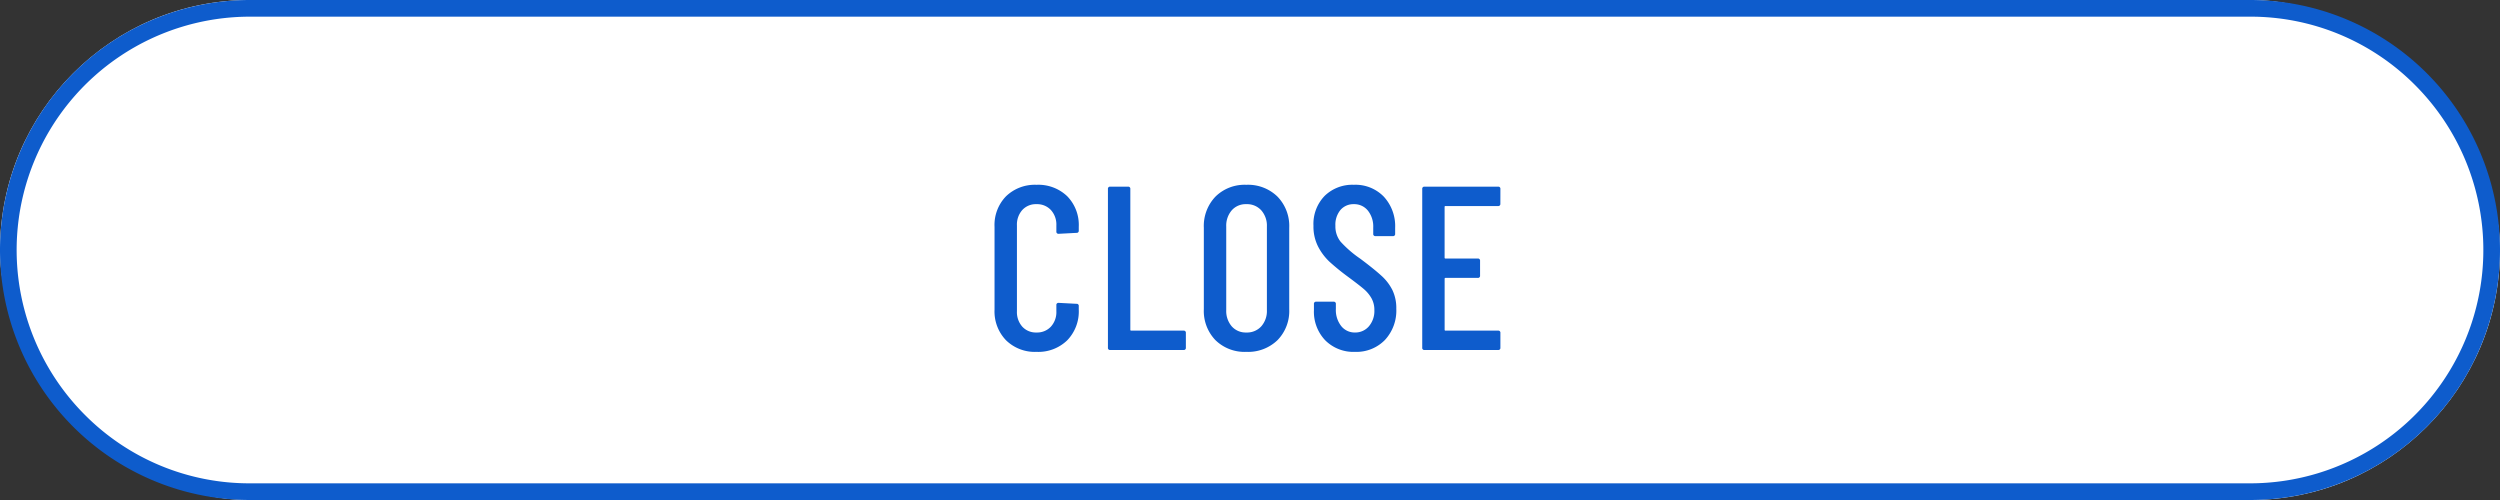
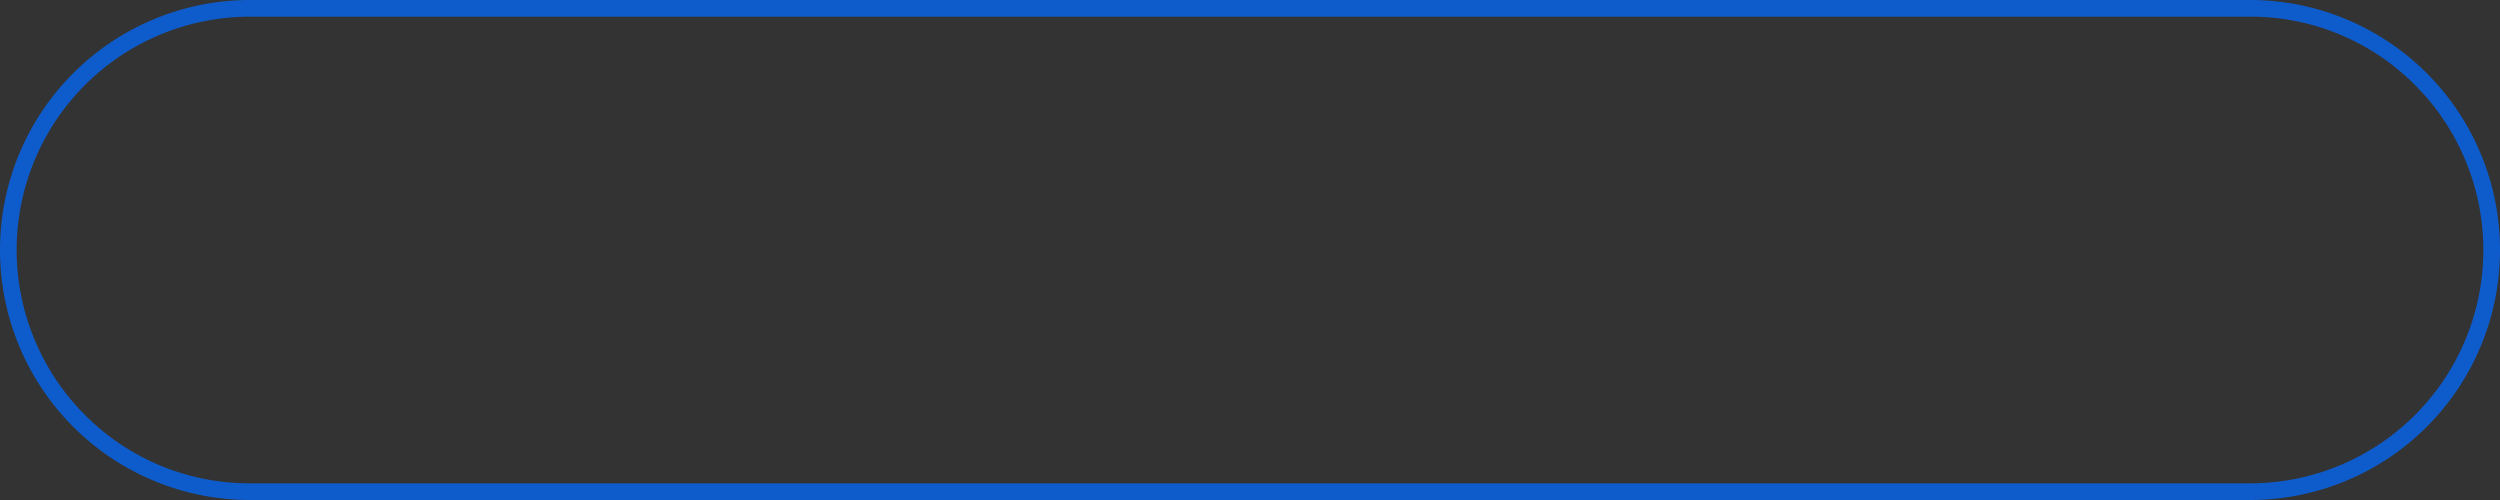
<svg xmlns="http://www.w3.org/2000/svg" width="150" height="30" viewBox="0 0 150 30">
  <rect x="0" y="0" width="150" height="30" fill="#333333" stroke="none" />
  <g id="btn--close-sp" transform="translate(-117 -392)">
-     <rect id="長方形_151" data-name="長方形 151" width="150" height="30" rx="15" transform="translate(117 392)" fill="#fff" />
    <path id="長方形_151_-_アウトライン" data-name="長方形 151 - アウトライン" d="M15,1A14,14,0,0,0,5.1,24.9,13.908,13.908,0,0,0,15,29H135a14,14,0,0,0,9.9-23.9A13.908,13.908,0,0,0,135,1H15m0-1H135a15,15,0,0,1,0,30H15A15,15,0,0,1,15,0Z" transform="translate(117 392)" fill="#0e5ccc" />
-     <path id="パス_954" data-name="パス 954" d="M3.192.112A2.47,2.47,0,0,1,1.365-.581,2.488,2.488,0,0,1,.672-2.422v-4.97a2.465,2.465,0,0,1,.693-1.834,2.484,2.484,0,0,1,1.827-.686,2.5,2.5,0,0,1,1.841.686,2.465,2.465,0,0,1,.693,1.834v.224a.124.124,0,0,1-.14.14l-1.064.056a.124.124,0,0,1-.14-.14v-.364A1.294,1.294,0,0,0,4.053-8.4a1.127,1.127,0,0,0-.861-.35,1.1,1.1,0,0,0-.854.35,1.311,1.311,0,0,0-.322.924v5.152a1.311,1.311,0,0,0,.322.924,1.1,1.1,0,0,0,.854.35,1.127,1.127,0,0,0,.861-.35,1.294,1.294,0,0,0,.329-.924v-.364a.124.124,0,0,1,.14-.14l1.064.056a.124.124,0,0,1,.14.14v.21A2.488,2.488,0,0,1,5.033-.581,2.488,2.488,0,0,1,3.192.112ZM7.616,0a.124.124,0,0,1-.14-.14V-9.66a.124.124,0,0,1,.14-.14H8.68a.124.124,0,0,1,.14.14v8.442a.049.049,0,0,0,.056.056h3.136a.124.124,0,0,1,.14.14V-.14a.124.124,0,0,1-.14.14Zm8.162.112a2.5,2.5,0,0,1-1.848-.7,2.517,2.517,0,0,1-.7-1.862V-7.336a2.541,2.541,0,0,1,.7-1.869,2.485,2.485,0,0,1,1.848-.707,2.527,2.527,0,0,1,1.869.707,2.527,2.527,0,0,1,.707,1.869V-2.45a2.5,2.5,0,0,1-.707,1.862A2.541,2.541,0,0,1,15.778.112Zm0-1.162a1.15,1.15,0,0,0,.9-.371,1.394,1.394,0,0,0,.336-.973V-7.406a1.394,1.394,0,0,0-.336-.973,1.15,1.15,0,0,0-.9-.371,1.112,1.112,0,0,0-.875.371,1.412,1.412,0,0,0-.329.973v5.012a1.412,1.412,0,0,0,.329.973A1.112,1.112,0,0,0,15.778-1.05ZM22.3.112a2.387,2.387,0,0,1-1.785-.693,2.48,2.48,0,0,1-.679-1.813v-.364a.124.124,0,0,1,.14-.14h1.036a.124.124,0,0,1,.14.14v.294a1.552,1.552,0,0,0,.322,1.029,1.028,1.028,0,0,0,.826.385,1.065,1.065,0,0,0,.833-.371,1.412,1.412,0,0,0,.329-.973,1.42,1.42,0,0,0-.175-.714,2.07,2.07,0,0,0-.462-.553q-.287-.245-.931-.721a13.759,13.759,0,0,1-1.12-.91,3.382,3.382,0,0,1-.686-.91,2.638,2.638,0,0,1-.28-1.246,2.417,2.417,0,0,1,.672-1.8,2.381,2.381,0,0,1,1.75-.665,2.367,2.367,0,0,1,1.8.714,2.61,2.61,0,0,1,.679,1.876v.35a.124.124,0,0,1-.14.14H23.534a.124.124,0,0,1-.14-.14V-7.35a1.53,1.53,0,0,0-.322-1.015,1.043,1.043,0,0,0-.84-.385,1.023,1.023,0,0,0-.8.343,1.385,1.385,0,0,0-.308.959,1.465,1.465,0,0,0,.308.945,6.663,6.663,0,0,0,1.19,1.029q.84.63,1.267,1.022a2.923,2.923,0,0,1,.658.861,2.494,2.494,0,0,1,.231,1.113A2.589,2.589,0,0,1,24.094-.6,2.385,2.385,0,0,1,22.3.112Zm8.722-8.89a.124.124,0,0,1-.14.14h-3.15a.049.049,0,0,0-.056.056v3.038a.049.049,0,0,0,.056.056h1.932a.124.124,0,0,1,.14.14v.882a.124.124,0,0,1-.14.14H27.734a.049.049,0,0,0-.056.056v3.052a.049.049,0,0,0,.056.056h3.15a.124.124,0,0,1,.14.14V-.14a.124.124,0,0,1-.14.14h-4.41a.124.124,0,0,1-.14-.14V-9.66a.124.124,0,0,1,.14-.14h4.41a.124.124,0,0,1,.14.14Z" transform="translate(176 413)" fill="#0e5ccc" />
  </g>
</svg>